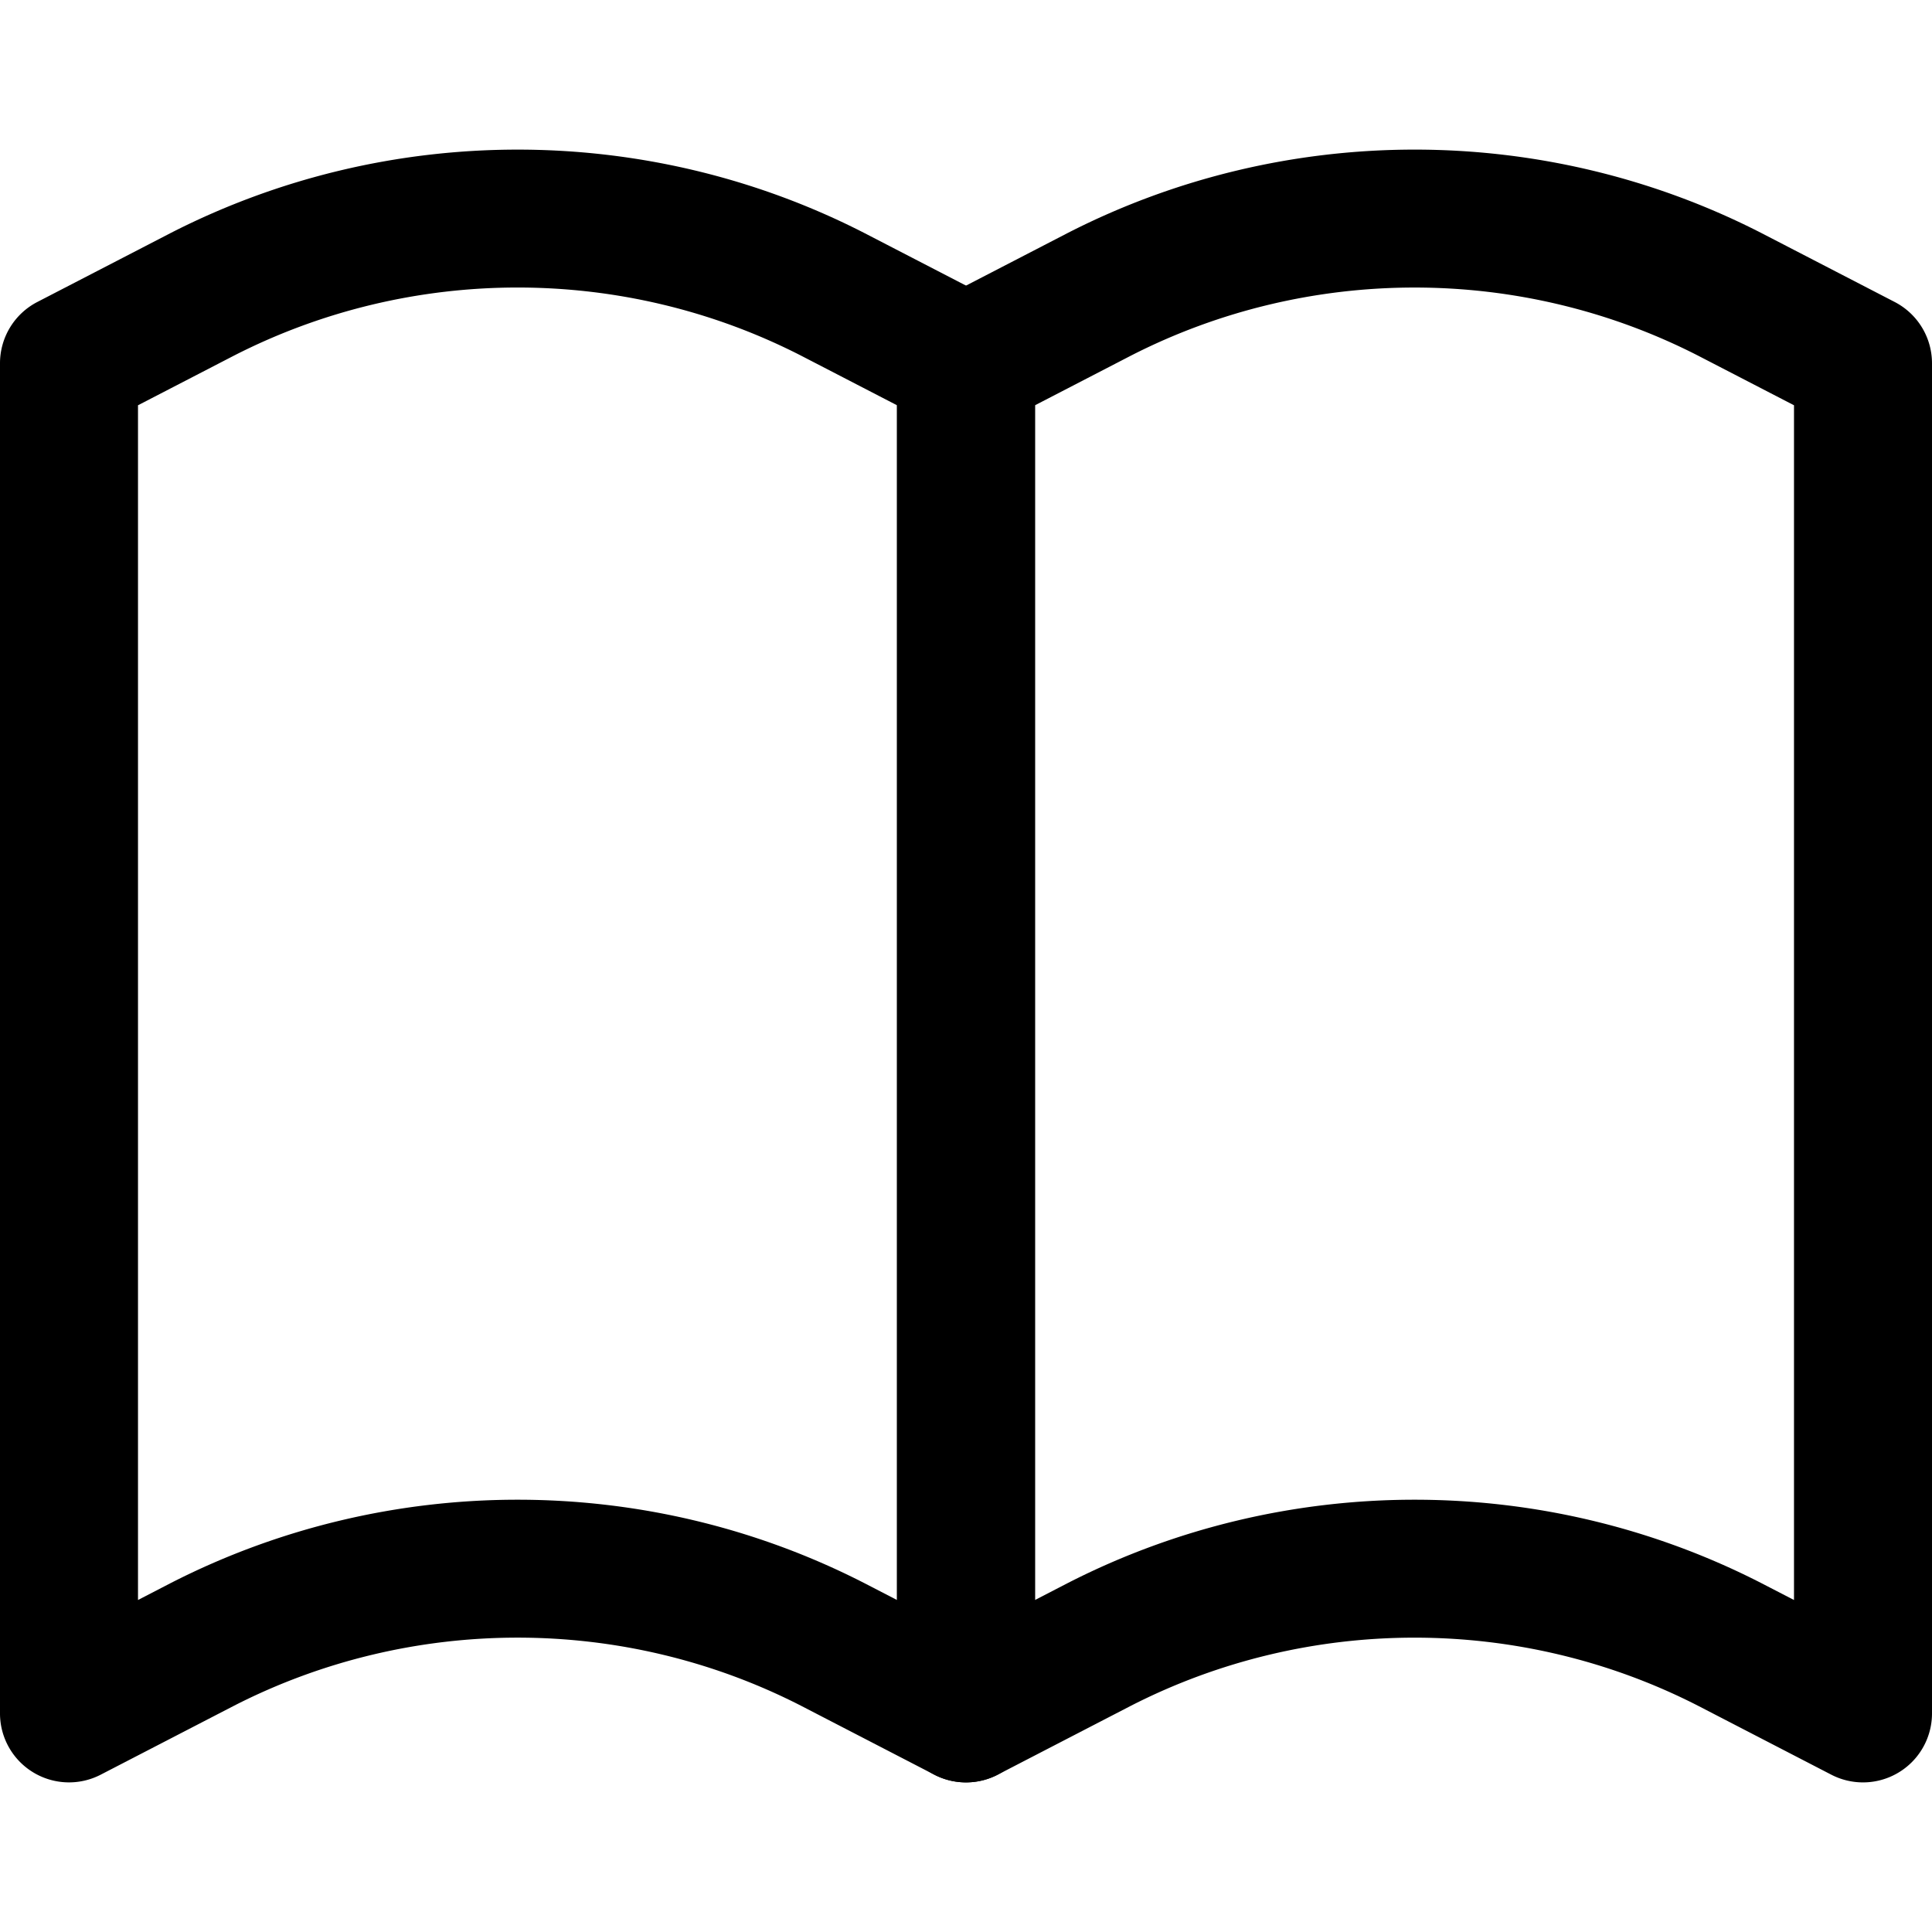
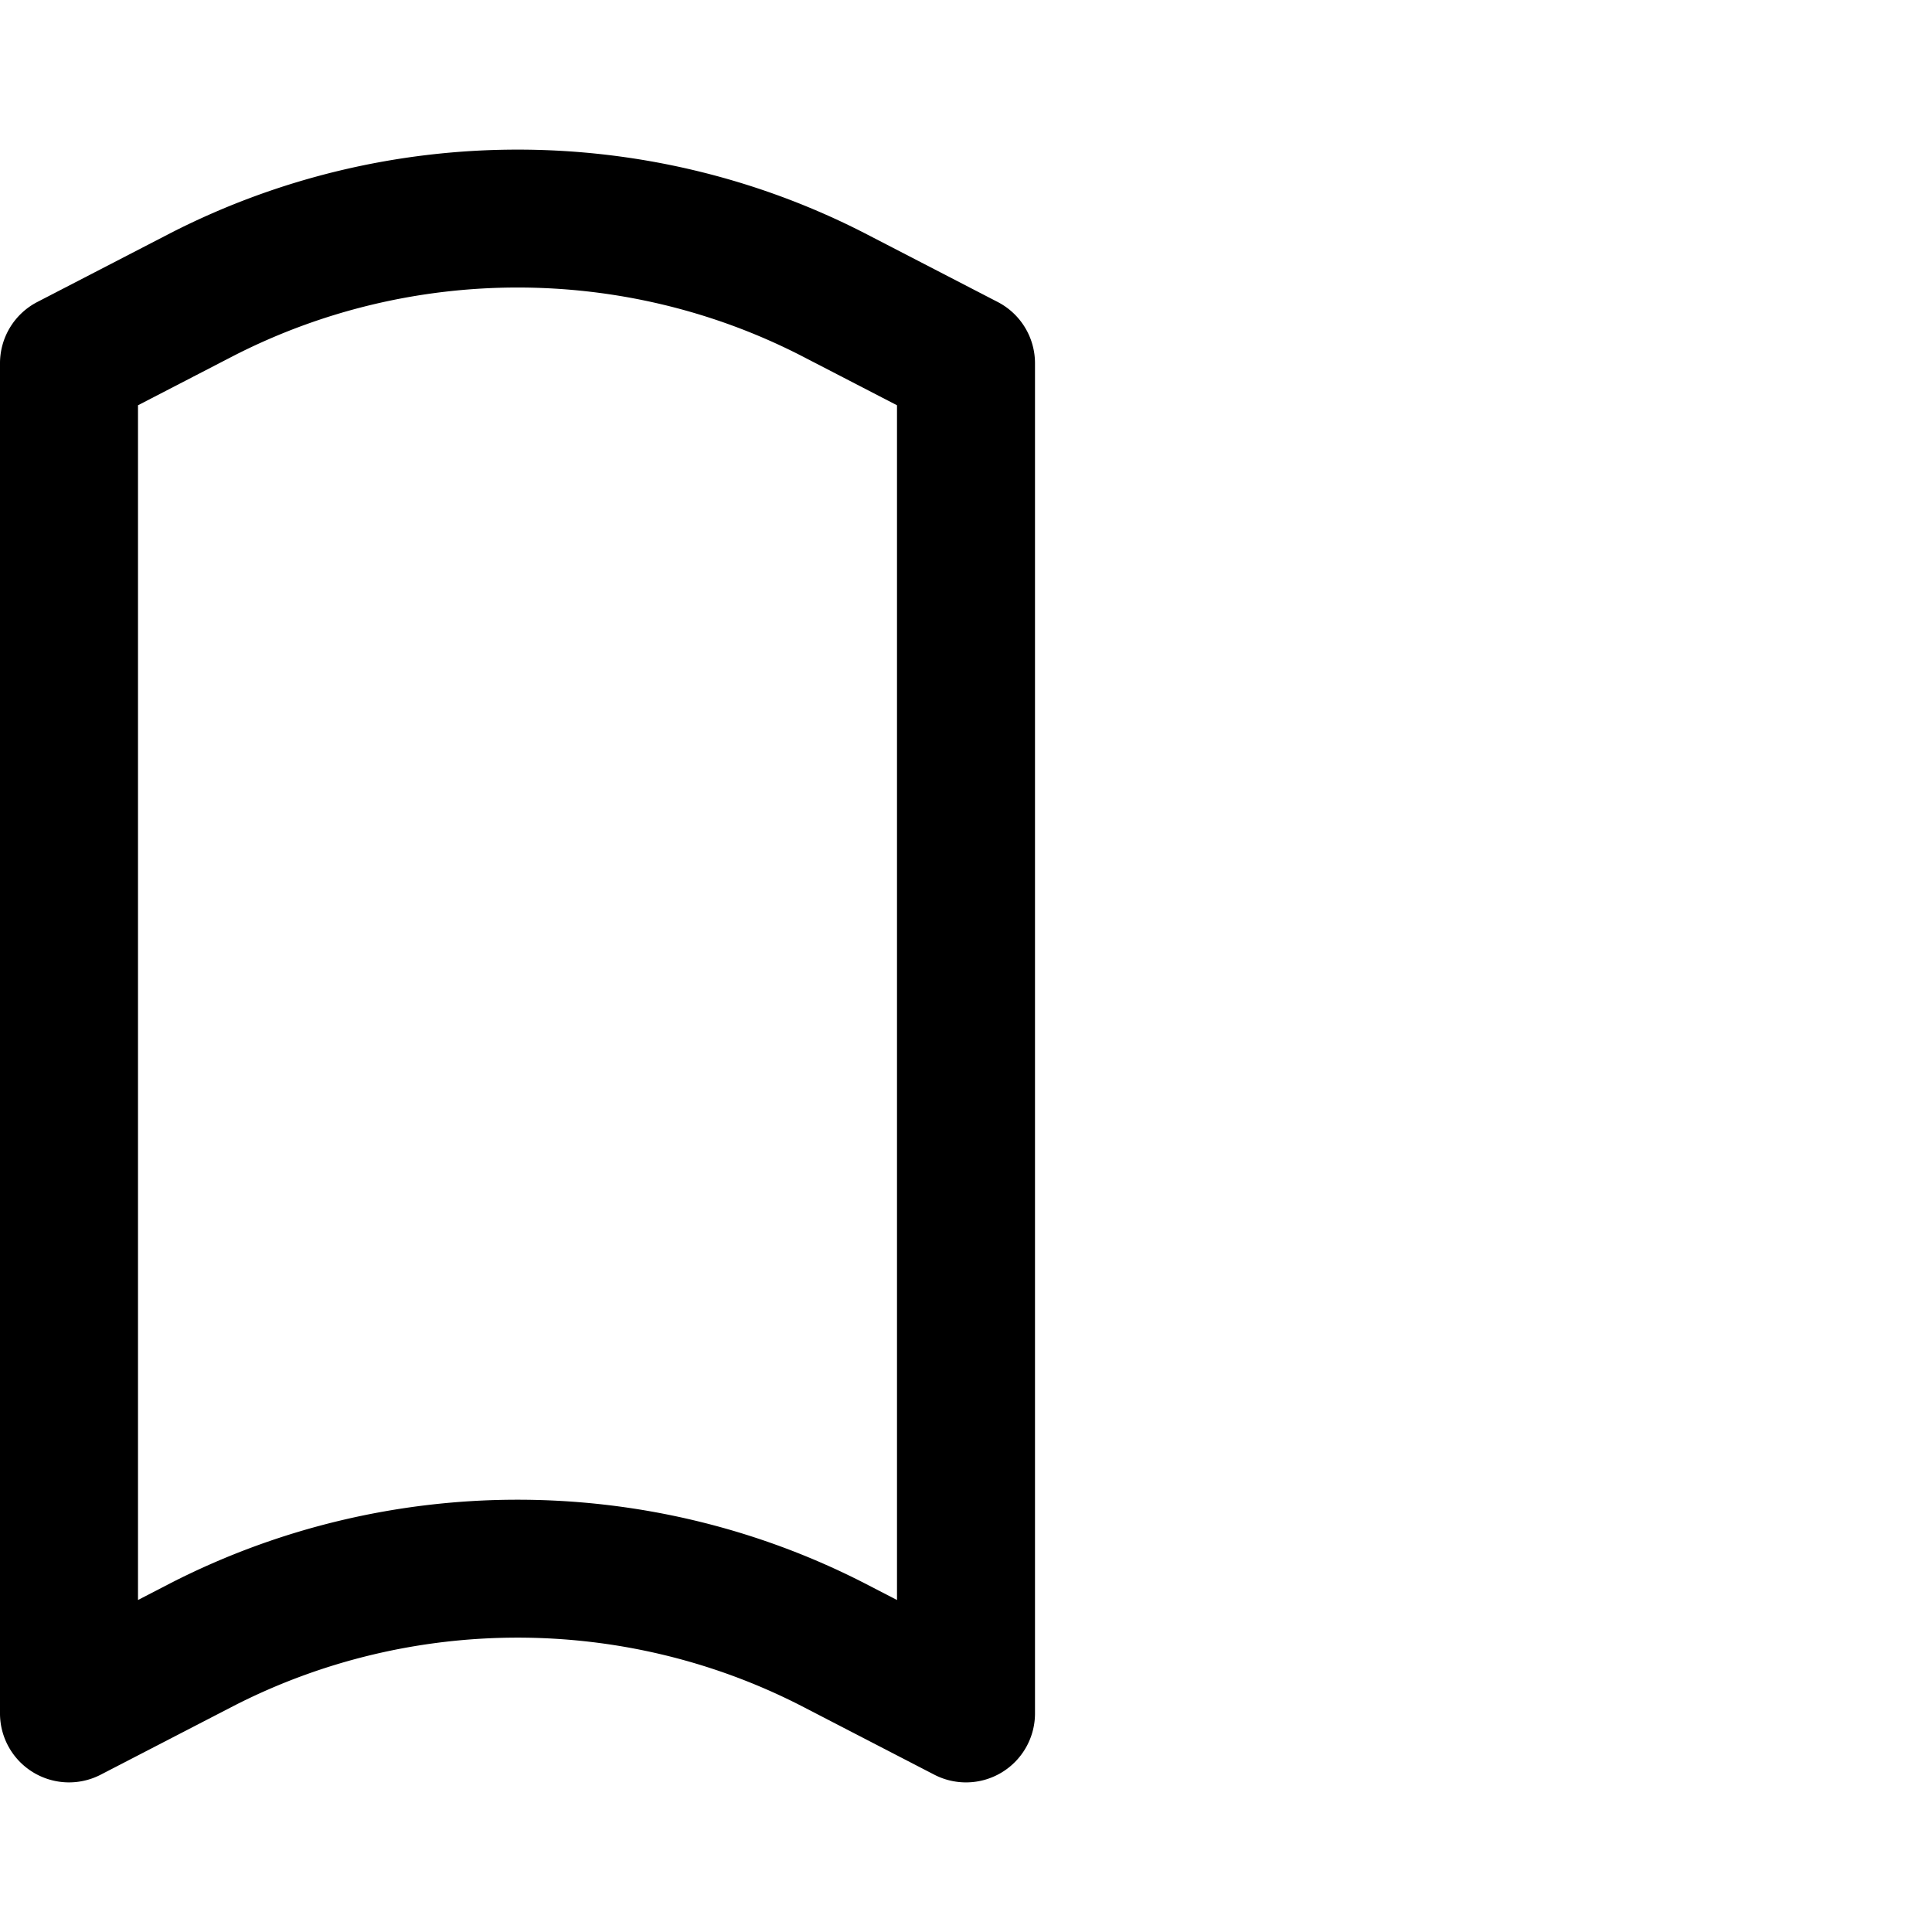
<svg xmlns="http://www.w3.org/2000/svg" version="1.1" width="512" height="512" x="0" y="0" viewBox="0 0 512 512" class="">
  <g>
    <path d="M264.405 80.032 228.98 61.71c-57.496-29.416-126.159-29.422-183.741.037L9.886 80.032A18.284 18.284 0 0 0 0 96.276v357.79a18.273 18.273 0 0 0 8.777 15.616 18.293 18.293 0 0 0 17.908.628l35.285-18.249c47.067-24.082 103.278-24.094 150.278-.037L247.6 470.31a18.271 18.271 0 0 0 8.399 2.042c3.304 0 6.595-.89 9.509-2.664a18.29 18.29 0 0 0 8.777-15.622V96.276a18.29 18.29 0 0 0-9.88-16.244zm-26.691 343.985-8.741-4.517c-28.745-14.708-60.27-22.059-91.813-22.059-31.555 0-63.128 7.363-91.928 22.095l-8.661 4.48V107.4l25.393-13.135c47.074-24.082 103.284-24.088 150.284-.037l25.466 13.172v316.617z" fill="currentColor" class="" />
-     <path d="M502.12 80.032 466.694 61.71c-57.509-29.422-126.177-29.422-183.741.037l-35.352 18.286a18.282 18.282 0 0 0-9.886 16.244v357.79a18.273 18.273 0 0 0 8.777 15.616 18.294 18.294 0 0 0 17.908.628l35.279-18.249c47.067-24.082 103.272-24.082 150.284-.037l35.352 18.286a18.253 18.253 0 0 0 8.399 2.042A18.28 18.28 0 0 0 512 454.067V96.276a18.294 18.294 0 0 0-9.88-16.244zm-26.691 343.985-8.741-4.517c-28.739-14.708-60.264-22.059-91.813-22.059-31.555 0-63.128 7.363-91.922 22.095l-8.667 4.48V107.4l25.393-13.135c47.067-24.082 103.272-24.076 150.284-.037l25.466 13.172v316.617z" fill="currentColor" class="" />
  </g>
</svg>